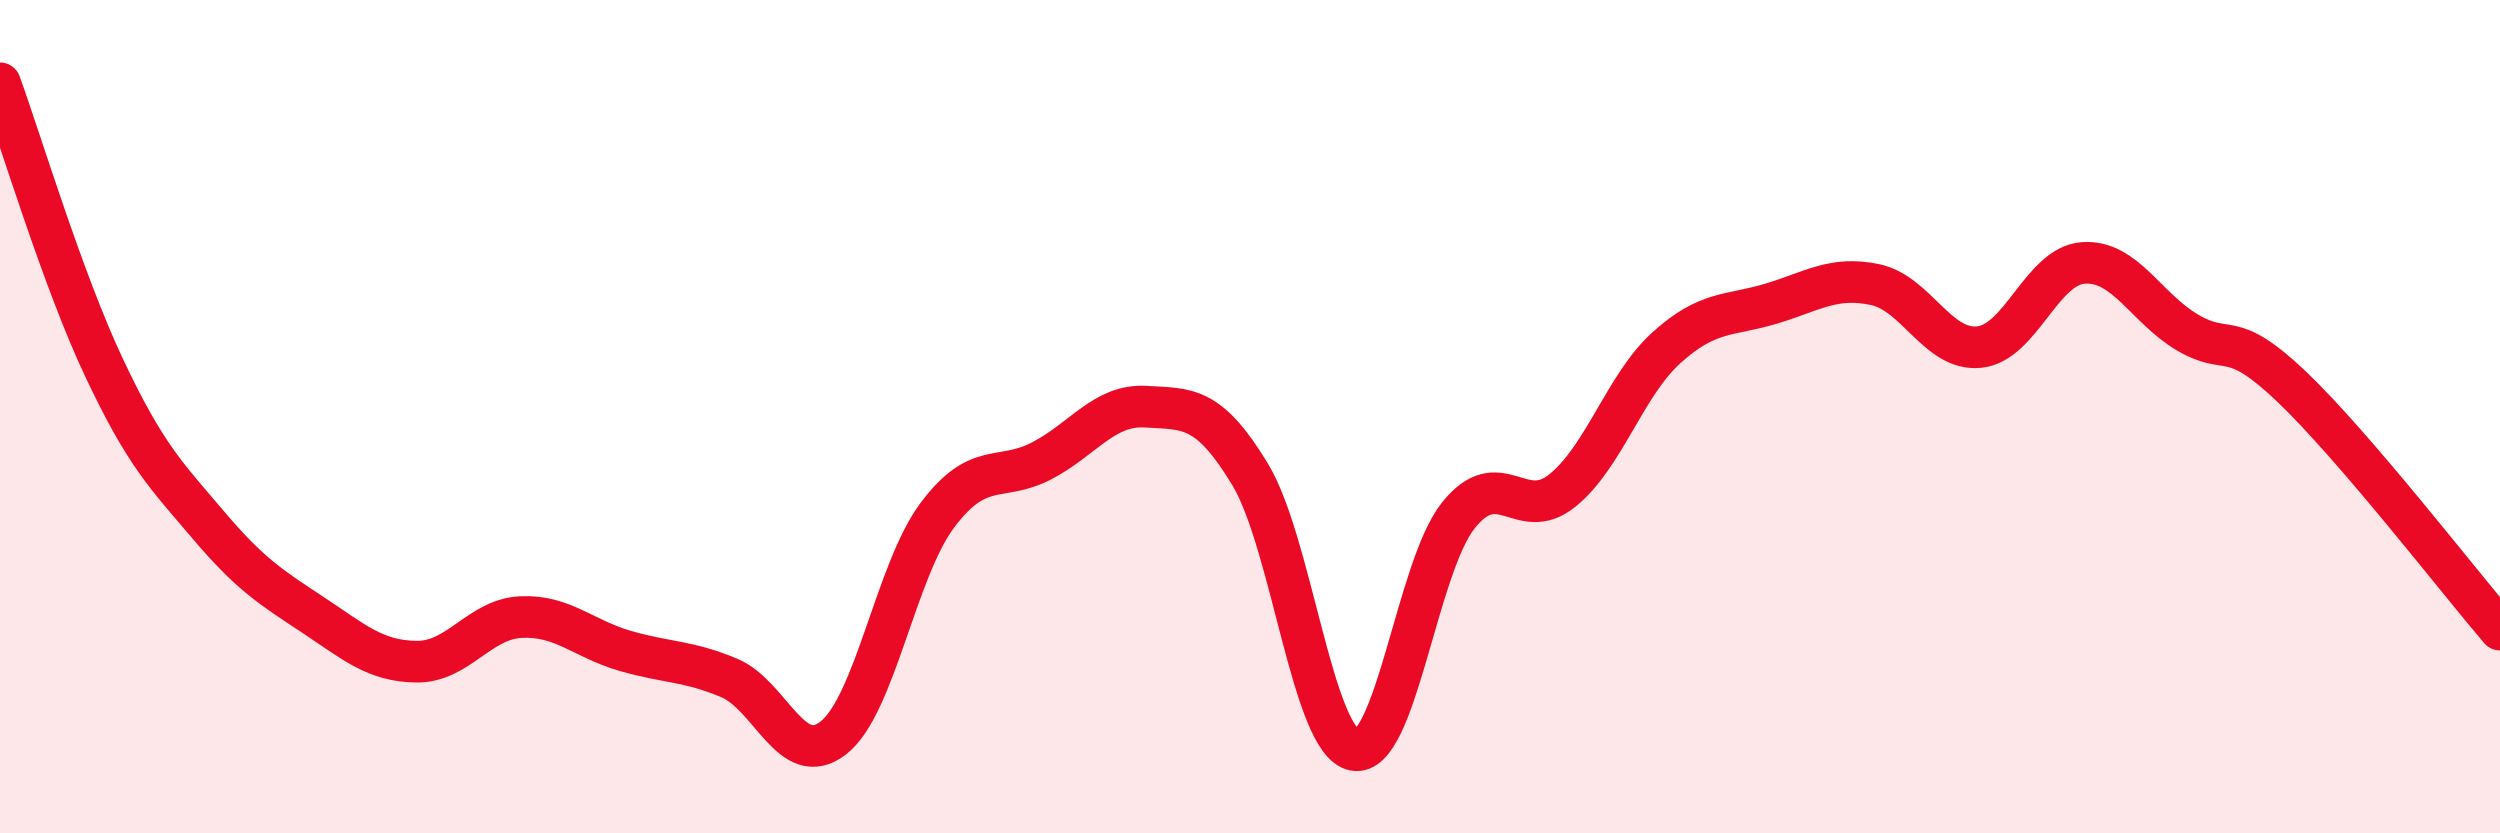
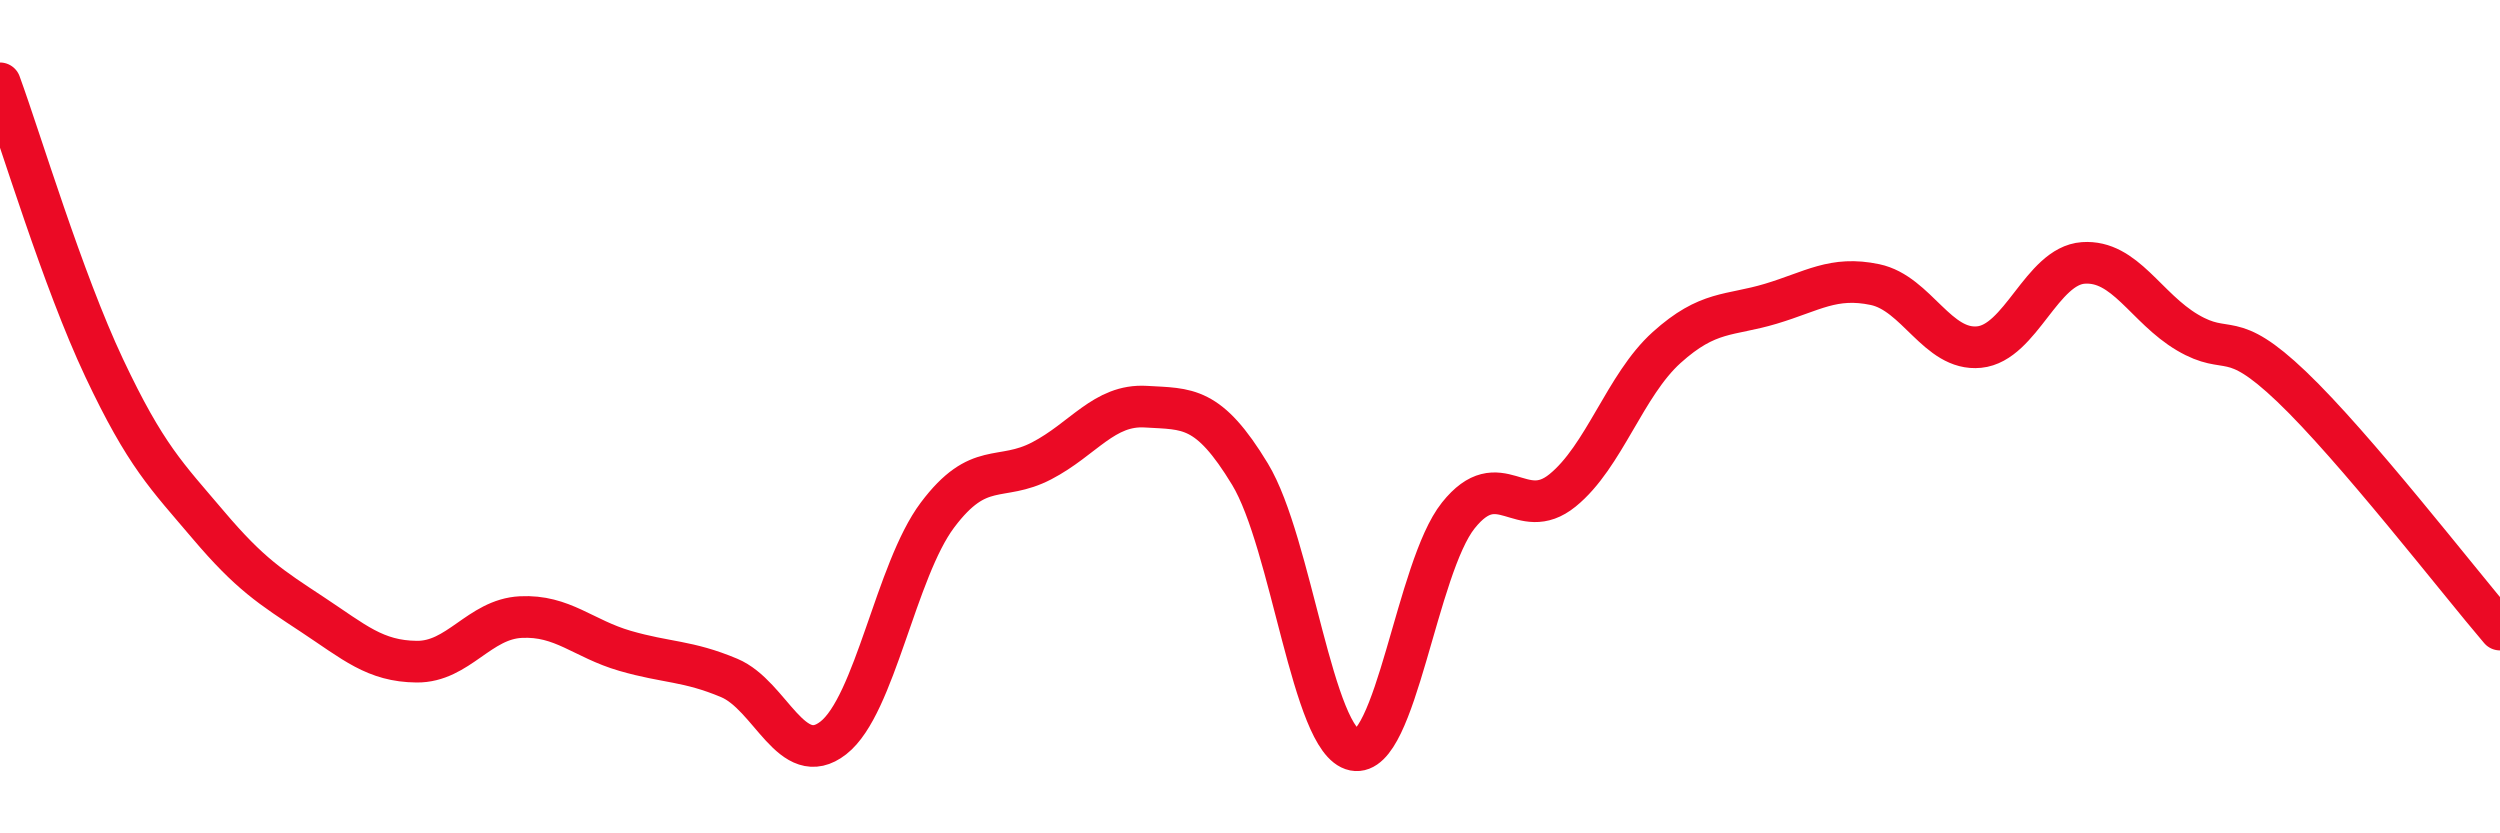
<svg xmlns="http://www.w3.org/2000/svg" width="60" height="20" viewBox="0 0 60 20">
-   <path d="M 0,2 C 0.5,3.37 1.5,6.71 2.5,8.83 C 3.5,10.95 4,11.42 5,12.6 C 6,13.78 6.5,14.09 7.5,14.75 C 8.5,15.41 9,15.87 10,15.88 C 11,15.89 11.5,14.86 12.5,14.81 C 13.5,14.76 14,15.33 15,15.62 C 16,15.91 16.5,15.85 17.5,16.27 C 18.5,16.69 19,18.49 20,17.71 C 21,16.93 21.5,13.69 22.5,12.36 C 23.5,11.03 24,11.58 25,11.06 C 26,10.54 26.5,9.7 27.5,9.76 C 28.5,9.82 29,9.73 30,11.38 C 31,13.03 31.5,17.8 32.5,18 C 33.5,18.2 34,13.62 35,12.37 C 36,11.12 36.5,12.58 37.5,11.77 C 38.5,10.96 39,9.24 40,8.34 C 41,7.44 41.5,7.59 42.5,7.29 C 43.5,6.99 44,6.62 45,6.83 C 46,7.04 46.5,8.43 47.5,8.33 C 48.5,8.23 49,6.38 50,6.31 C 51,6.24 51.5,7.39 52.5,7.98 C 53.5,8.57 53.5,7.85 55,9.28 C 56.5,10.71 59,13.94 60,15.11L60 20L0 20Z" fill="#EB0A25" opacity="0.1" stroke-linecap="round" stroke-linejoin="round" />
  <path d="M 0,2 C 0.5,3.37 1.5,6.71 2.5,8.83 C 3.5,10.95 4,11.42 5,12.6 C 6,13.78 6.5,14.09 7.5,14.75 C 8.5,15.41 9,15.87 10,15.88 C 11,15.89 11.5,14.86 12.5,14.81 C 13.5,14.76 14,15.33 15,15.62 C 16,15.91 16.5,15.85 17.5,16.27 C 18.5,16.69 19,18.49 20,17.71 C 21,16.93 21.5,13.69 22.5,12.36 C 23.5,11.03 24,11.58 25,11.06 C 26,10.54 26.5,9.7 27.5,9.76 C 28.5,9.82 29,9.73 30,11.38 C 31,13.03 31.5,17.8 32.5,18 C 33.5,18.2 34,13.62 35,12.37 C 36,11.12 36.5,12.58 37.5,11.77 C 38.5,10.96 39,9.24 40,8.34 C 41,7.44 41.5,7.59 42.5,7.29 C 43.5,6.99 44,6.62 45,6.83 C 46,7.04 46.5,8.43 47.5,8.33 C 48.5,8.23 49,6.38 50,6.31 C 51,6.24 51.5,7.39 52.5,7.98 C 53.5,8.57 53.5,7.85 55,9.28 C 56.5,10.71 59,13.94 60,15.11" stroke="#EB0A25" stroke-width="1" fill="none" stroke-linecap="round" stroke-linejoin="round" />
</svg>